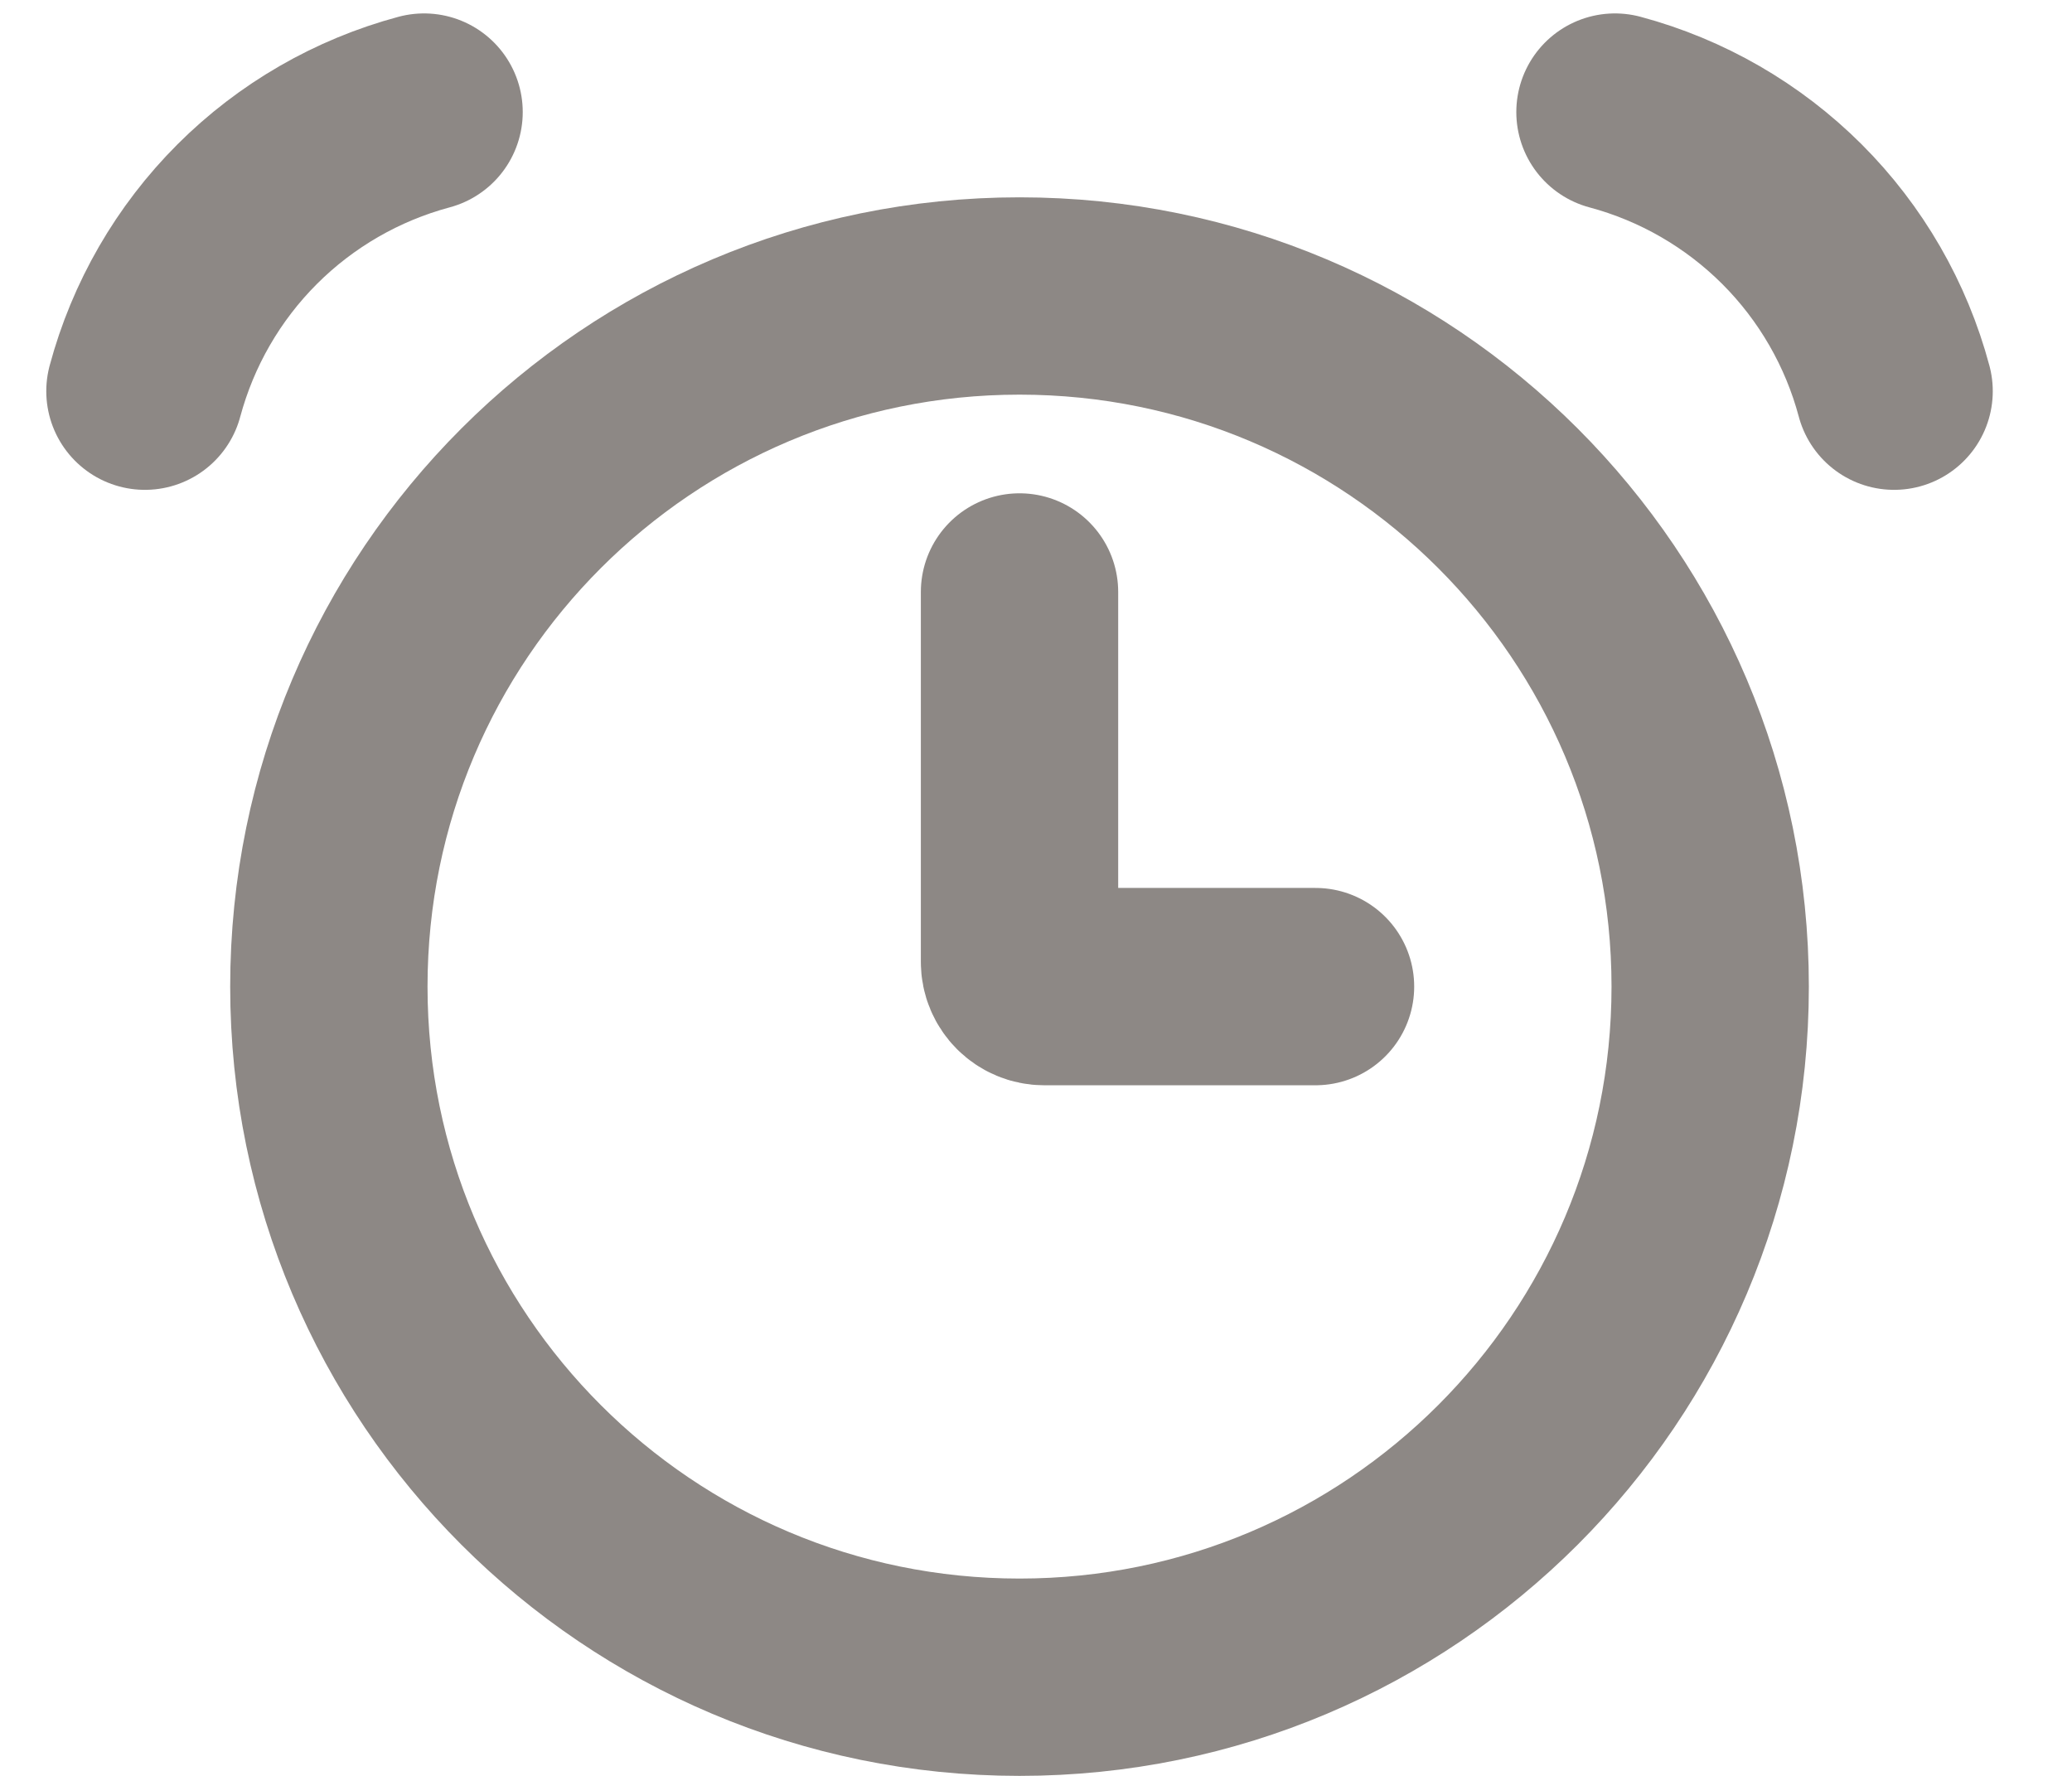
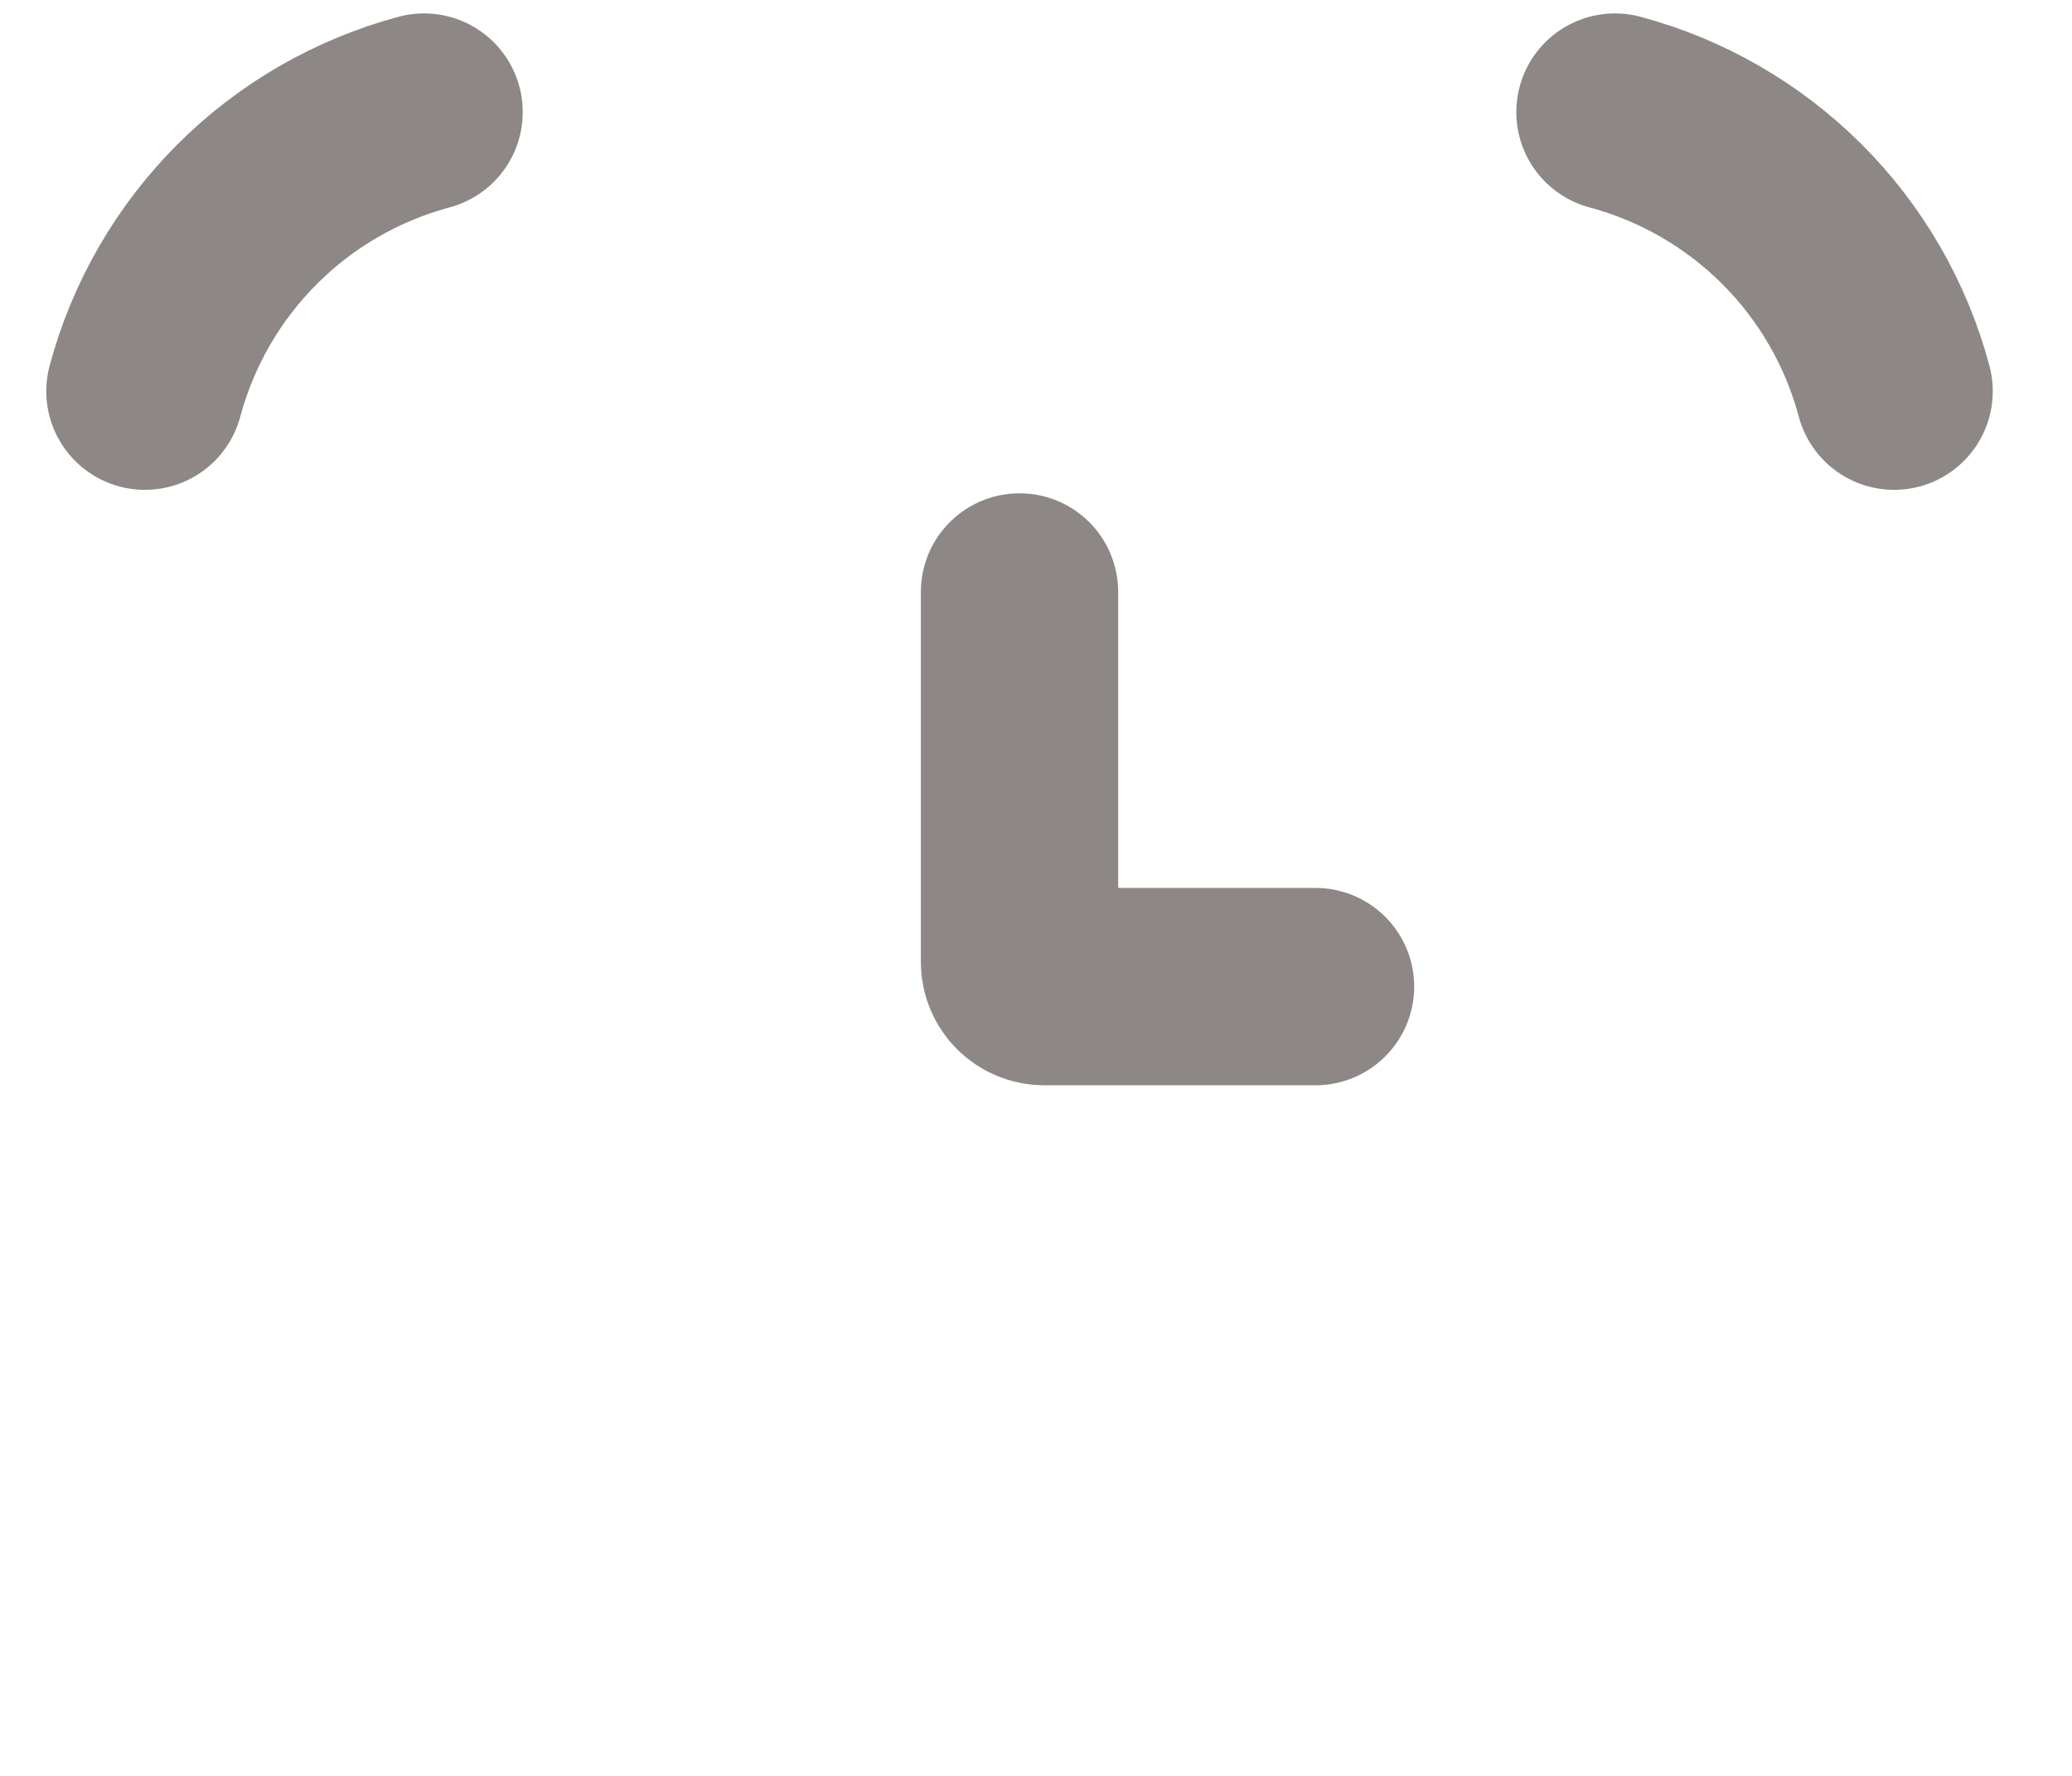
<svg xmlns="http://www.w3.org/2000/svg" width="21" height="18" viewBox="0 0 21 18" fill="none">
-   <path d="M10.333 17C14.199 17 17.333 13.866 17.333 10C17.333 6.134 14.199 3 10.333 3C6.467 3 3.333 6.134 3.333 10C3.333 13.866 6.467 17 10.333 17Z" stroke="#8D8885" stroke-width="2" />
  <path d="M4.298 1.136C3.62 1.318 3.001 1.675 2.505 2.171C2.008 2.668 1.651 3.287 1.469 3.965M16.368 1.136C17.047 1.318 17.665 1.675 18.162 2.171C18.659 2.668 19.016 3.287 19.197 3.965M10.333 6V9.75C10.333 9.888 10.445 10 10.583 10H13.333" stroke="#8D8885" stroke-width="2" stroke-linecap="round" />
</svg>